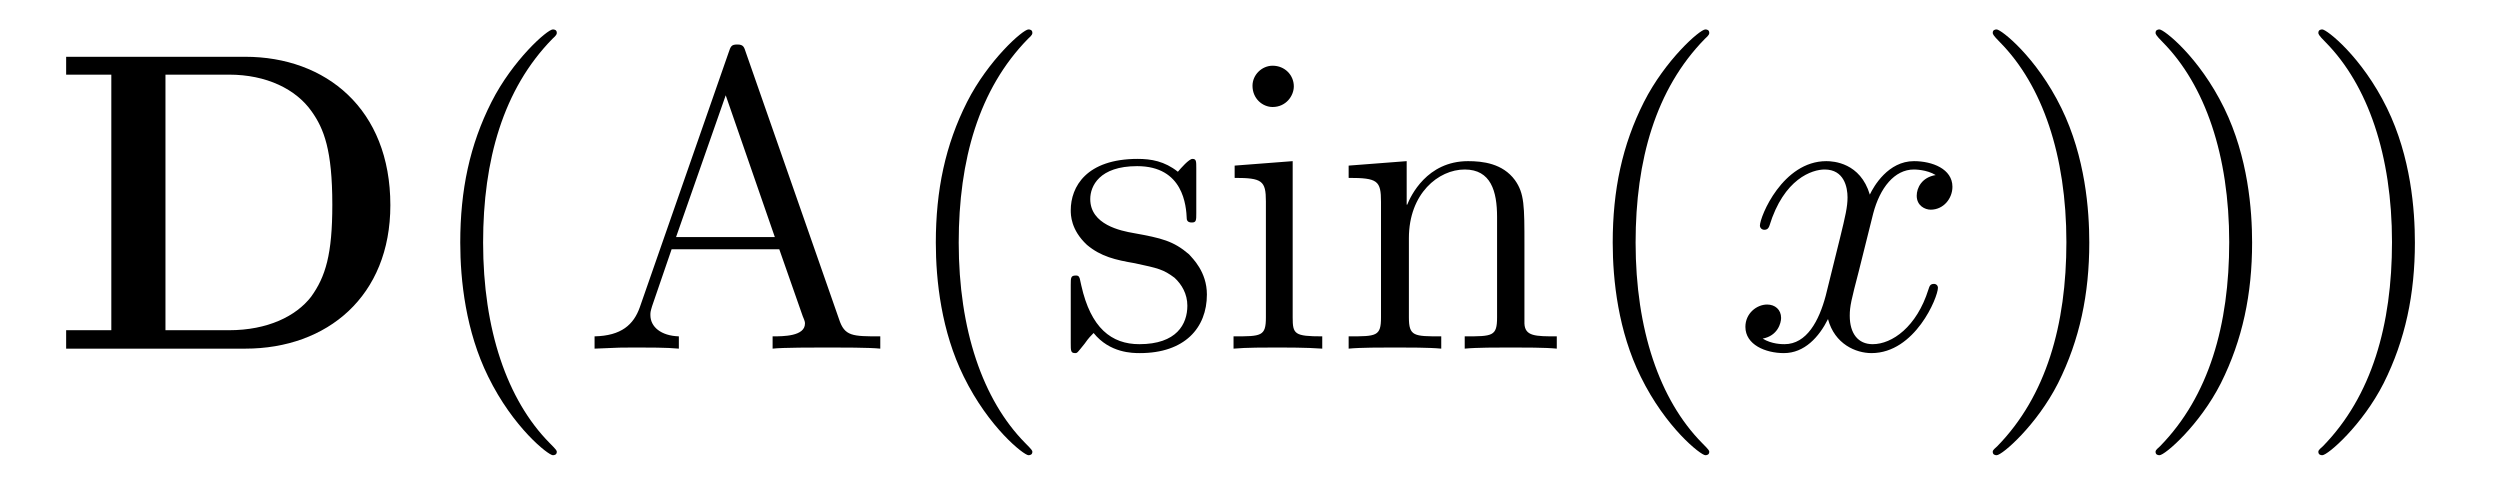
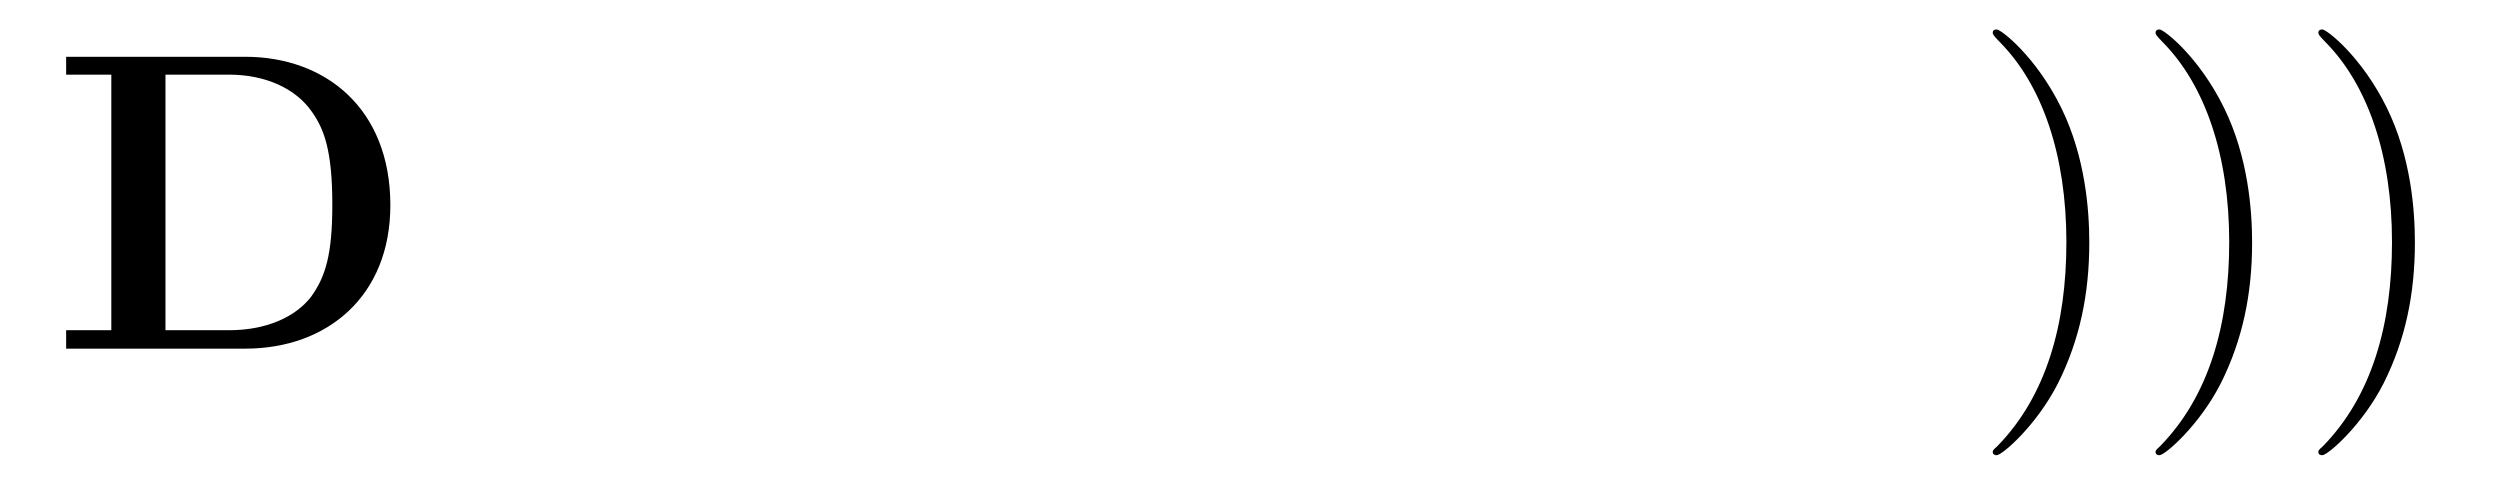
<svg xmlns="http://www.w3.org/2000/svg" height="14pt" version="1.1" viewBox="0 -14 70 14" width="70pt">
  <g id="page1">
    <g transform="matrix(1 0 0 1 -127 650)">
      <path d="M128.852 -662.41V-661.91H130.117V-654.754H128.852V-654.238H133.867C136.164 -654.238 137.93 -655.707 137.93 -658.254C137.93 -660.957 136.117 -662.41 133.867 -662.41H128.852ZM131.633 -654.754V-661.91H133.414C134.461 -661.91 135.289 -661.504 135.727 -660.879C136.07 -660.395 136.305 -659.801 136.305 -658.269C136.305 -656.879 136.117 -656.254 135.711 -655.691C135.289 -655.145 134.492 -654.754 133.414 -654.754H131.633ZM138.715 -654.238" fill-rule="evenodd" />
-       <path d="M142.59 -651.348C142.59 -651.379 142.59 -651.395 142.387 -651.598C141.199 -652.801 140.527 -654.77 140.527 -657.207C140.527 -659.52 141.09 -661.504 142.465 -662.91C142.59 -663.02 142.59 -663.051 142.59 -663.082C142.59 -663.16 142.527 -663.176 142.48 -663.176C142.324 -663.176 141.355 -662.316 140.762 -661.145C140.152 -659.941 139.887 -658.676 139.887 -657.207C139.887 -656.145 140.043 -654.723 140.668 -653.457C141.371 -652.02 142.356 -651.254 142.48 -651.254C142.527 -651.254 142.59 -651.27 142.59 -651.348ZM147.883 -662.535C147.836 -662.676 147.82 -662.754 147.648 -662.754C147.477 -662.754 147.461 -662.707 147.398 -662.52L144.914 -655.395C144.742 -654.91 144.398 -654.598 143.648 -654.582V-654.238C144.367 -654.27 144.398 -654.27 144.789 -654.27C145.117 -654.27 145.695 -654.27 146.008 -654.238V-654.582C145.508 -654.598 145.211 -654.848 145.211 -655.176C145.211 -655.254 145.211 -655.269 145.258 -655.426L145.805 -657.02H148.82L149.477 -655.145C149.539 -655.004 149.539 -654.973 149.539 -654.941C149.539 -654.582 148.93 -654.582 148.633 -654.582V-654.238C148.898 -654.27 149.836 -654.27 150.18 -654.27C150.508 -654.27 151.367 -654.27 151.648 -654.238V-654.582C150.867 -654.582 150.648 -654.582 150.492 -655.066L147.883 -662.535ZM147.32 -661.332L148.695 -657.363H145.93L147.32 -661.332ZM155.906 -651.348C155.906 -651.379 155.906 -651.395 155.703 -651.598C154.516 -652.801 153.844 -654.77 153.844 -657.207C153.844 -659.52 154.406 -661.504 155.781 -662.91C155.906 -663.02 155.906 -663.051 155.906 -663.082C155.906 -663.16 155.844 -663.176 155.797 -663.176C155.641 -663.176 154.672 -662.316 154.078 -661.145C153.469 -659.941 153.203 -658.676 153.203 -657.207C153.203 -656.145 153.359 -654.723 153.984 -653.457C154.688 -652.02 155.672 -651.254 155.797 -651.254C155.844 -651.254 155.906 -651.27 155.906 -651.348ZM160.496 -659.285C160.496 -659.488 160.496 -659.551 160.387 -659.551C160.293 -659.551 160.059 -659.285 159.981 -659.191C159.606 -659.488 159.231 -659.551 158.856 -659.551C157.418 -659.551 156.981 -658.77 156.981 -658.113C156.981 -657.988 156.981 -657.566 157.434 -657.144C157.824 -656.816 158.23 -656.723 158.777 -656.629C159.434 -656.488 159.574 -656.457 159.887 -656.223C160.09 -656.035 160.246 -655.77 160.246 -655.441C160.246 -654.926 159.949 -654.363 158.902 -654.363C158.121 -654.363 157.543 -654.816 157.277 -656.004C157.23 -656.223 157.23 -656.223 157.215 -656.238C157.199 -656.285 157.152 -656.285 157.121 -656.285C156.981 -656.285 156.981 -656.223 156.981 -656.019V-654.395C156.981 -654.176 156.981 -654.113 157.105 -654.113C157.168 -654.113 157.168 -654.129 157.371 -654.379C157.434 -654.457 157.434 -654.488 157.621 -654.676C158.074 -654.113 158.715 -654.113 158.918 -654.113C160.168 -654.113 160.793 -654.816 160.793 -655.754C160.793 -656.394 160.387 -656.769 160.293 -656.879C159.855 -657.254 159.527 -657.332 158.746 -657.473C158.387 -657.535 157.527 -657.707 157.527 -658.426C157.527 -658.785 157.777 -659.348 158.84 -659.348C160.137 -659.348 160.215 -658.238 160.23 -657.863C160.246 -657.77 160.34 -657.77 160.371 -657.77C160.496 -657.77 160.496 -657.832 160.496 -658.035V-659.285ZM163.227 -661.582C163.227 -661.895 162.977 -662.16 162.633 -662.16C162.336 -662.16 162.07 -661.91 162.07 -661.598C162.07 -661.238 162.352 -661.004 162.633 -661.004C163.008 -661.004 163.227 -661.316 163.227 -661.582ZM161.57 -659.363V-659.019C162.336 -659.019 162.445 -658.941 162.445 -658.363V-655.113C162.445 -654.582 162.32 -654.582 161.539 -654.582V-654.238C161.883 -654.27 162.445 -654.27 162.789 -654.27C162.93 -654.27 163.617 -654.27 164.023 -654.238V-654.582C163.242 -654.582 163.195 -654.645 163.195 -655.113V-659.488L161.57 -659.363ZM169.684 -657.129C169.684 -658.238 169.684 -658.582 169.418 -658.957C169.074 -659.426 168.512 -659.488 168.105 -659.488C166.949 -659.488 166.496 -658.504 166.402 -658.269H166.387V-659.488L164.762 -659.363V-659.019C165.574 -659.019 165.668 -658.941 165.668 -658.348V-655.113C165.668 -654.582 165.543 -654.582 164.762 -654.582V-654.238C165.074 -654.27 165.715 -654.27 166.059 -654.27C166.402 -654.27 167.043 -654.27 167.355 -654.238V-654.582C166.59 -654.582 166.449 -654.582 166.449 -655.113V-657.332C166.449 -658.582 167.277 -659.254 168.012 -659.254C168.746 -659.254 168.918 -658.644 168.918 -657.926V-655.113C168.918 -654.582 168.793 -654.582 168.012 -654.582V-654.238C168.324 -654.27 168.965 -654.27 169.293 -654.27C169.637 -654.27 170.293 -654.27 170.59 -654.238V-654.582C169.996 -654.582 169.699 -654.582 169.684 -654.941V-657.129ZM170.863 -654.238" fill-rule="evenodd" />
-       <path d="M174.859 -651.348C174.859 -651.379 174.859 -651.395 174.656 -651.598C173.469 -652.801 172.797 -654.77 172.797 -657.207C172.797 -659.52 173.359 -661.504 174.734 -662.91C174.859 -663.02 174.859 -663.051 174.859 -663.082C174.859 -663.16 174.797 -663.176 174.75 -663.176C174.594 -663.176 173.625 -662.316 173.031 -661.145C172.422 -659.941 172.156 -658.676 172.156 -657.207C172.156 -656.145 172.313 -654.723 172.938 -653.457C173.641 -652.02 174.625 -651.254 174.75 -651.254C174.797 -651.254 174.859 -651.27 174.859 -651.348ZM175.543 -654.238" fill-rule="evenodd" />
-       <path d="M181.199 -659.098C180.809 -659.035 180.668 -658.738 180.668 -658.52C180.668 -658.238 180.902 -658.129 181.059 -658.129C181.418 -658.129 181.668 -658.441 181.668 -658.77C181.668 -659.27 181.105 -659.488 180.59 -659.488C179.871 -659.488 179.465 -658.785 179.355 -658.551C179.09 -659.441 178.34 -659.488 178.137 -659.488C176.918 -659.488 176.277 -657.941 176.277 -657.676C176.277 -657.629 176.324 -657.566 176.402 -657.566C176.496 -657.566 176.527 -657.629 176.543 -657.676C176.949 -659.004 177.746 -659.254 178.09 -659.254C178.637 -659.254 178.731 -658.754 178.731 -658.473C178.731 -658.207 178.668 -657.941 178.527 -657.363L178.121 -655.723C177.934 -655.02 177.59 -654.363 176.965 -654.363C176.902 -654.363 176.605 -654.363 176.355 -654.519C176.777 -654.598 176.871 -654.957 176.871 -655.098C176.871 -655.332 176.699 -655.473 176.481 -655.473C176.184 -655.473 175.871 -655.223 175.871 -654.848C175.871 -654.348 176.434 -654.113 176.949 -654.113C177.527 -654.113 177.934 -654.566 178.184 -655.066C178.371 -654.363 178.965 -654.113 179.402 -654.113C180.621 -654.113 181.262 -655.676 181.262 -655.941C181.262 -656.004 181.215 -656.051 181.152 -656.051C181.043 -656.051 181.027 -655.988 180.996 -655.895C180.668 -654.848 179.98 -654.363 179.434 -654.363C179.027 -654.363 178.793 -654.66 178.793 -655.16C178.793 -655.426 178.84 -655.613 179.043 -656.394L179.449 -658.02C179.637 -658.738 180.043 -659.254 180.59 -659.254C180.606 -659.254 180.949 -659.254 181.199 -659.098ZM182.141 -654.238" fill-rule="evenodd" />
      <path d="M185.5 -657.207C185.5 -658.113 185.391 -659.598 184.719 -660.973C184.016 -662.41 183.031 -663.176 182.906 -663.176C182.859 -663.176 182.797 -663.16 182.797 -663.082C182.797 -663.051 182.797 -663.02 183 -662.816C184.188 -661.613 184.859 -659.645 184.859 -657.223C184.859 -654.91 184.297 -652.91 182.922 -651.504C182.797 -651.395 182.797 -651.379 182.797 -651.348C182.797 -651.27 182.859 -651.254 182.906 -651.254C183.063 -651.254 184.031 -652.098 184.625 -653.27C185.234 -654.488 185.5 -655.77 185.5 -657.207ZM190.059 -657.207C190.059 -658.113 189.949 -659.598 189.277 -660.973C188.574 -662.41 187.59 -663.176 187.465 -663.176C187.418 -663.176 187.356 -663.16 187.356 -663.082C187.356 -663.051 187.356 -663.02 187.559 -662.816C188.746 -661.613 189.418 -659.645 189.418 -657.223C189.418 -654.91 188.856 -652.91 187.48 -651.504C187.356 -651.395 187.356 -651.379 187.356 -651.348C187.356 -651.27 187.418 -651.254 187.465 -651.254C187.621 -651.254 188.59 -652.098 189.184 -653.27C189.793 -654.488 190.059 -655.77 190.059 -657.207ZM194.617 -657.207C194.617 -658.113 194.508 -659.598 193.836 -660.973C193.133 -662.41 192.149 -663.176 192.024 -663.176C191.977 -663.176 191.914 -663.16 191.914 -663.082C191.914 -663.051 191.914 -663.02 192.118 -662.816C193.304 -661.613 193.976 -659.645 193.976 -657.223C193.976 -654.91 193.414 -652.91 192.04 -651.504C191.914 -651.395 191.914 -651.379 191.914 -651.348C191.914 -651.27 191.977 -651.254 192.024 -651.254C192.18 -651.254 193.148 -652.098 193.742 -653.27C194.352 -654.488 194.617 -655.77 194.617 -657.207ZM195.816 -654.238" fill-rule="evenodd" />
    </g>
  </g>
</svg>